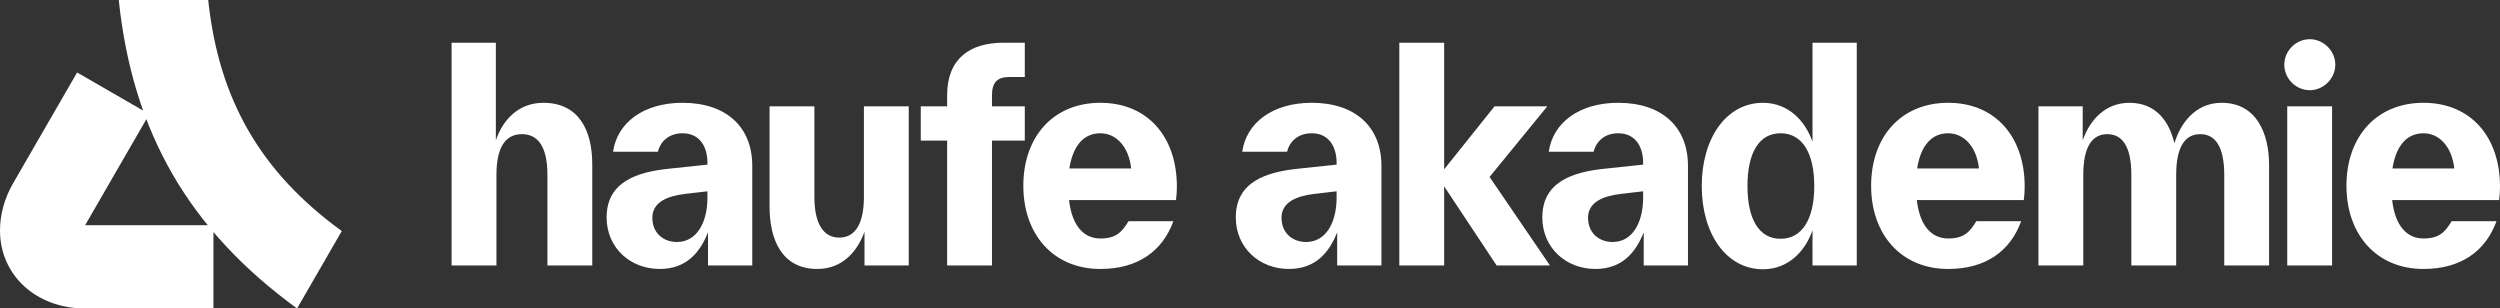
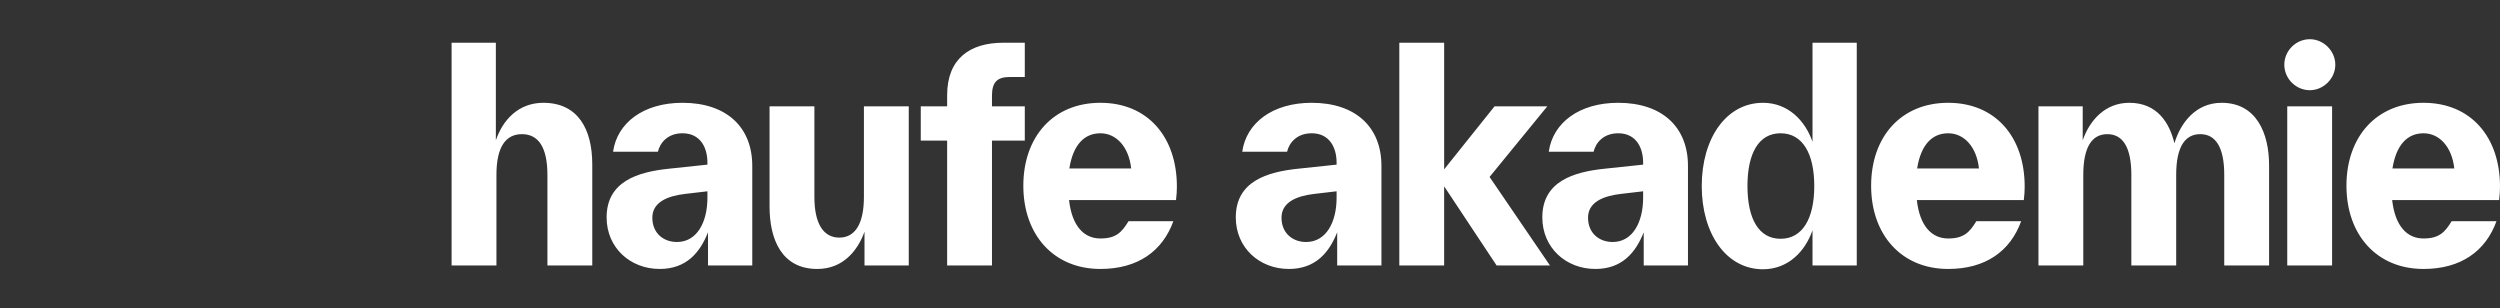
<svg xmlns="http://www.w3.org/2000/svg" id="a" viewBox="0 0 8104.5 1000">
  <rect x="0" y="0" width="8104.5" height="1000" fill="#333333" stroke="none" />
  <path d="m7755.85,546.07c12.35-77.9,49.4-114,100.7-114s92.15,43.7,99.75,114h-200.45Zm-267.9-253.64c44.65,0,82.65-38.01,82.65-82.65s-38-82.66-82.65-82.66-82.65,37.06-82.65,82.66,38,82.65,82.65,82.65Zm368.6,579.49c121.6,0,201.4-57.94,236.55-154.84h-145.35c-21.85,36.1-40.85,56.04-91.2,56.04-53.2,0-92.15-39.9-101.65-124.45h346.75c1.9-13.3,2.85-31.34,2.85-43.69,0-161.5-95-271.71-247.95-271.71s-249.85,110.21-249.85,268.85,97.85,269.8,249.85,269.8Zm-441.75-11.4h145.35V344.68h-145.35v515.84Zm-1199.85-314.45c12.35-77.9,49.4-114,100.7-114s92.15,43.7,99.75,114h-200.45Zm100.7,325.85c121.6,0,201.4-57.94,236.55-154.84h-145.35c-21.85,36.1-40.85,56.04-91.2,56.04-53.2,0-92.15-39.9-101.65-124.45h346.75c1.9-13.3,2.85-31.34,2.85-43.69,0-161.5-95-271.71-247.95-271.71s-249.85,110.21-249.85,268.85,97.85,269.8,249.85,269.8Zm-600.4.96c81.7,0,136.8-57.96,160.55-126.36v114h143.45V138.52h-143.45v321.1c-23.75-68.4-78.85-126.35-160.55-126.35-119.7,0-198.55,115.9-198.55,269.8s78.85,269.81,198.55,269.81Zm57-98.8c-71.25,0-107.35-65.56-107.35-171.01s36.1-171,107.35-171,109.25,65.55,109.25,171-38,171.01-109.25,171.01Zm-600.4,97.84c87.4,0,131.1-54.15,156.75-118.75v107.35h143.45v-323c0-125.4-83.6-204.25-226.1-204.25-126.35,0-211.85,64.6-225.15,158.65h145.35c6.65-28.5,31.35-59.85,79.8-59.85,57.95,0,80.75,46.55,80.75,95v6.66l-125.4,13.29c-99.75,10.45-201.4,40.85-201.4,157.7,0,98.8,76.95,167.2,171.95,167.2Zm56.05-87.4c-43.7,0-79.8-28.5-79.8-78.85s49.4-70.29,105.45-76.94l73.15-8.56v20.91c0,79.8-34.2,143.44-98.8,143.44Zm-691.6,76h145.35v-256.5l170.05,256.5h172.9l-195.7-286.9,187.15-228.94h-171l-163.4,204.24V138.52h-145.35v722Zm-358.15,11.4c87.4,0,131.1-54.15,156.75-118.75v107.35h143.45v-323c0-125.4-83.6-204.25-226.1-204.25-126.35,0-211.85,64.6-225.15,158.65h145.35c6.65-28.5,31.35-59.85,79.8-59.85,57.95,0,80.75,46.55,80.75,95v6.66l-125.4,13.29c-99.75,10.45-201.4,40.85-201.4,157.7,0,98.8,76.95,167.2,171.95,167.2Zm56.05-87.4c-43.7,0-79.8-28.5-79.8-78.85s49.4-70.29,105.45-76.94l73.15-8.56v20.91c0,79.8-34.2,143.44-98.8,143.44Zm-767.6-238.45c12.35-77.9,49.4-114,100.7-114s92.15,43.7,99.75,114h-200.45Zm100.7,325.85c121.6,0,201.4-57.94,236.55-154.84h-145.35c-21.85,36.1-40.85,56.04-91.2,56.04-53.2,0-92.15-39.9-101.65-124.45h346.75c1.9-13.3,2.85-31.34,2.85-43.69,0-161.5-95-271.71-247.95-271.71s-249.85,110.21-249.85,268.85,97.85,269.8,249.85,269.8Zm-496.85-11.4h145.35v-404.7h106.4v-111.14h-106.4v-35.16c0-43.7,18.05-59.85,57-59.85h49.4v-111.15h-69.35c-109.25,0-182.4,52.26-182.4,170.05v36.11h-85.5v111.14h85.5v404.7Zm-420.85,11.4c83.6,0,131.1-59.85,152.95-120.65v109.25h143.45V344.68h-145.35v293.55c0,87.4-28.5,132.04-79.8,132.04s-80.75-44.64-80.75-132.04v-293.55h-145.35v324.9c0,107.35,39.9,202.34,154.85,202.34Zm-511.1,0c87.4,0,131.1-54.15,156.75-118.75v107.35h143.45v-323c0-125.4-83.6-204.25-226.1-204.25-126.35,0-211.85,64.6-225.15,158.65h145.35c6.65-28.5,31.35-59.85,79.8-59.85,57.95,0,80.75,46.55,80.75,95v6.66l-125.4,13.29c-99.75,10.45-201.4,40.85-201.4,157.7,0,98.8,76.95,167.2,171.95,167.2Zm56.05-87.4c-43.7,0-79.8-28.5-79.8-78.85s49.4-70.29,105.45-76.94l73.15-8.56v20.91c0,79.8-34.2,143.44-98.8,143.44Zm-730.55,76h145.35v-293.54c0-91.2,30.4-132.06,82.65-132.06s82.65,40.86,82.65,132.06v293.54h145.35v-327.75c0-113.05-45.6-199.5-158.65-199.5-81.7,0-132.05,57.01-153.9,121.61V138.52h-143.45v722Zm5144.25,0h145.35v-293.54c0-89.3,27.55-132.06,77.9-132.06s77.9,42.76,77.9,132.06v293.54h145.35v-293.54c0-89.3,27.55-132.06,77.9-132.06s77.9,42.76,77.9,132.06v293.54h145.35v-324.9c0-103.54-40.85-202.35-153.9-202.35-85.5,0-133.95,67.46-152.95,131.11-16.15-66.5-56.05-131.11-146.3-131.11-77.9,0-128.25,56.06-151.05,121.61v-110.2h-143.45v515.84Z" style="fill:#fff; stroke-width:0px;" />
-   <path d="m276,1000h416v-270h-416l208-360-234-135L42,595C15,642,0,695,0,747c0,145,117,253,276,253Zm687,0l145-251C845,558,709,323,675,0h-290c45,430,229,746,578,1000Z" style="fill:#fff; stroke-width:0px;" />
</svg>